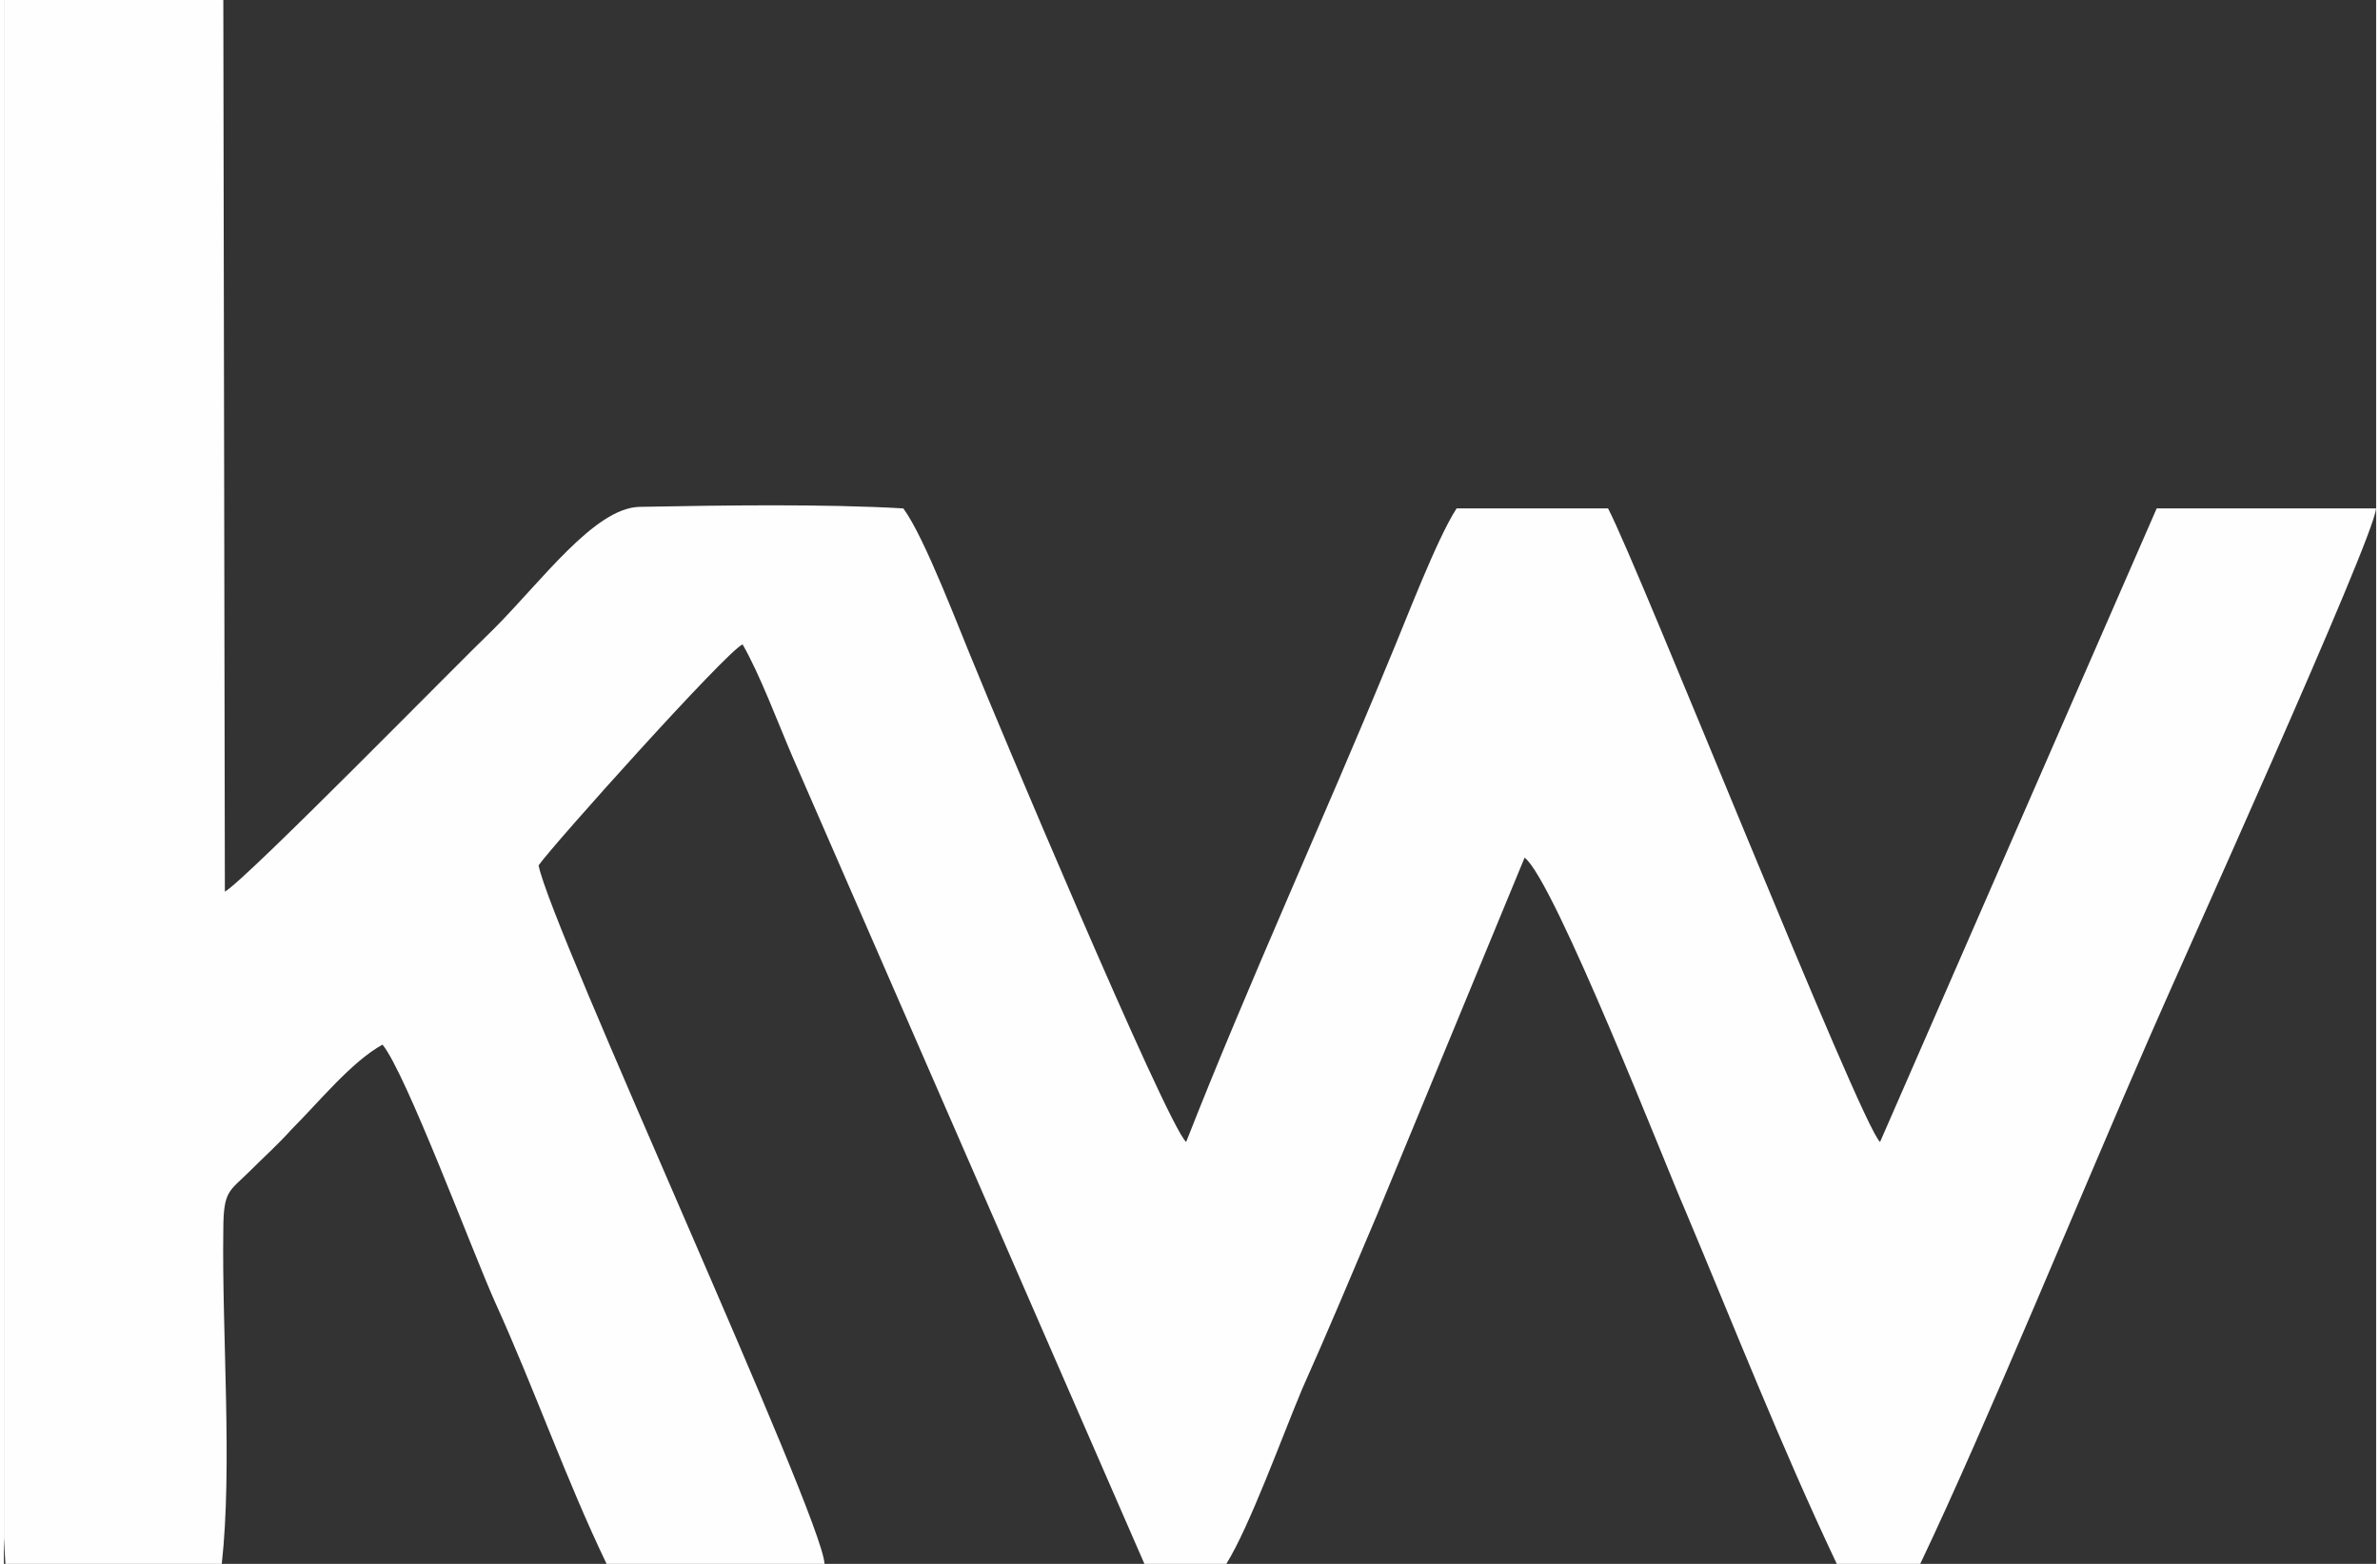
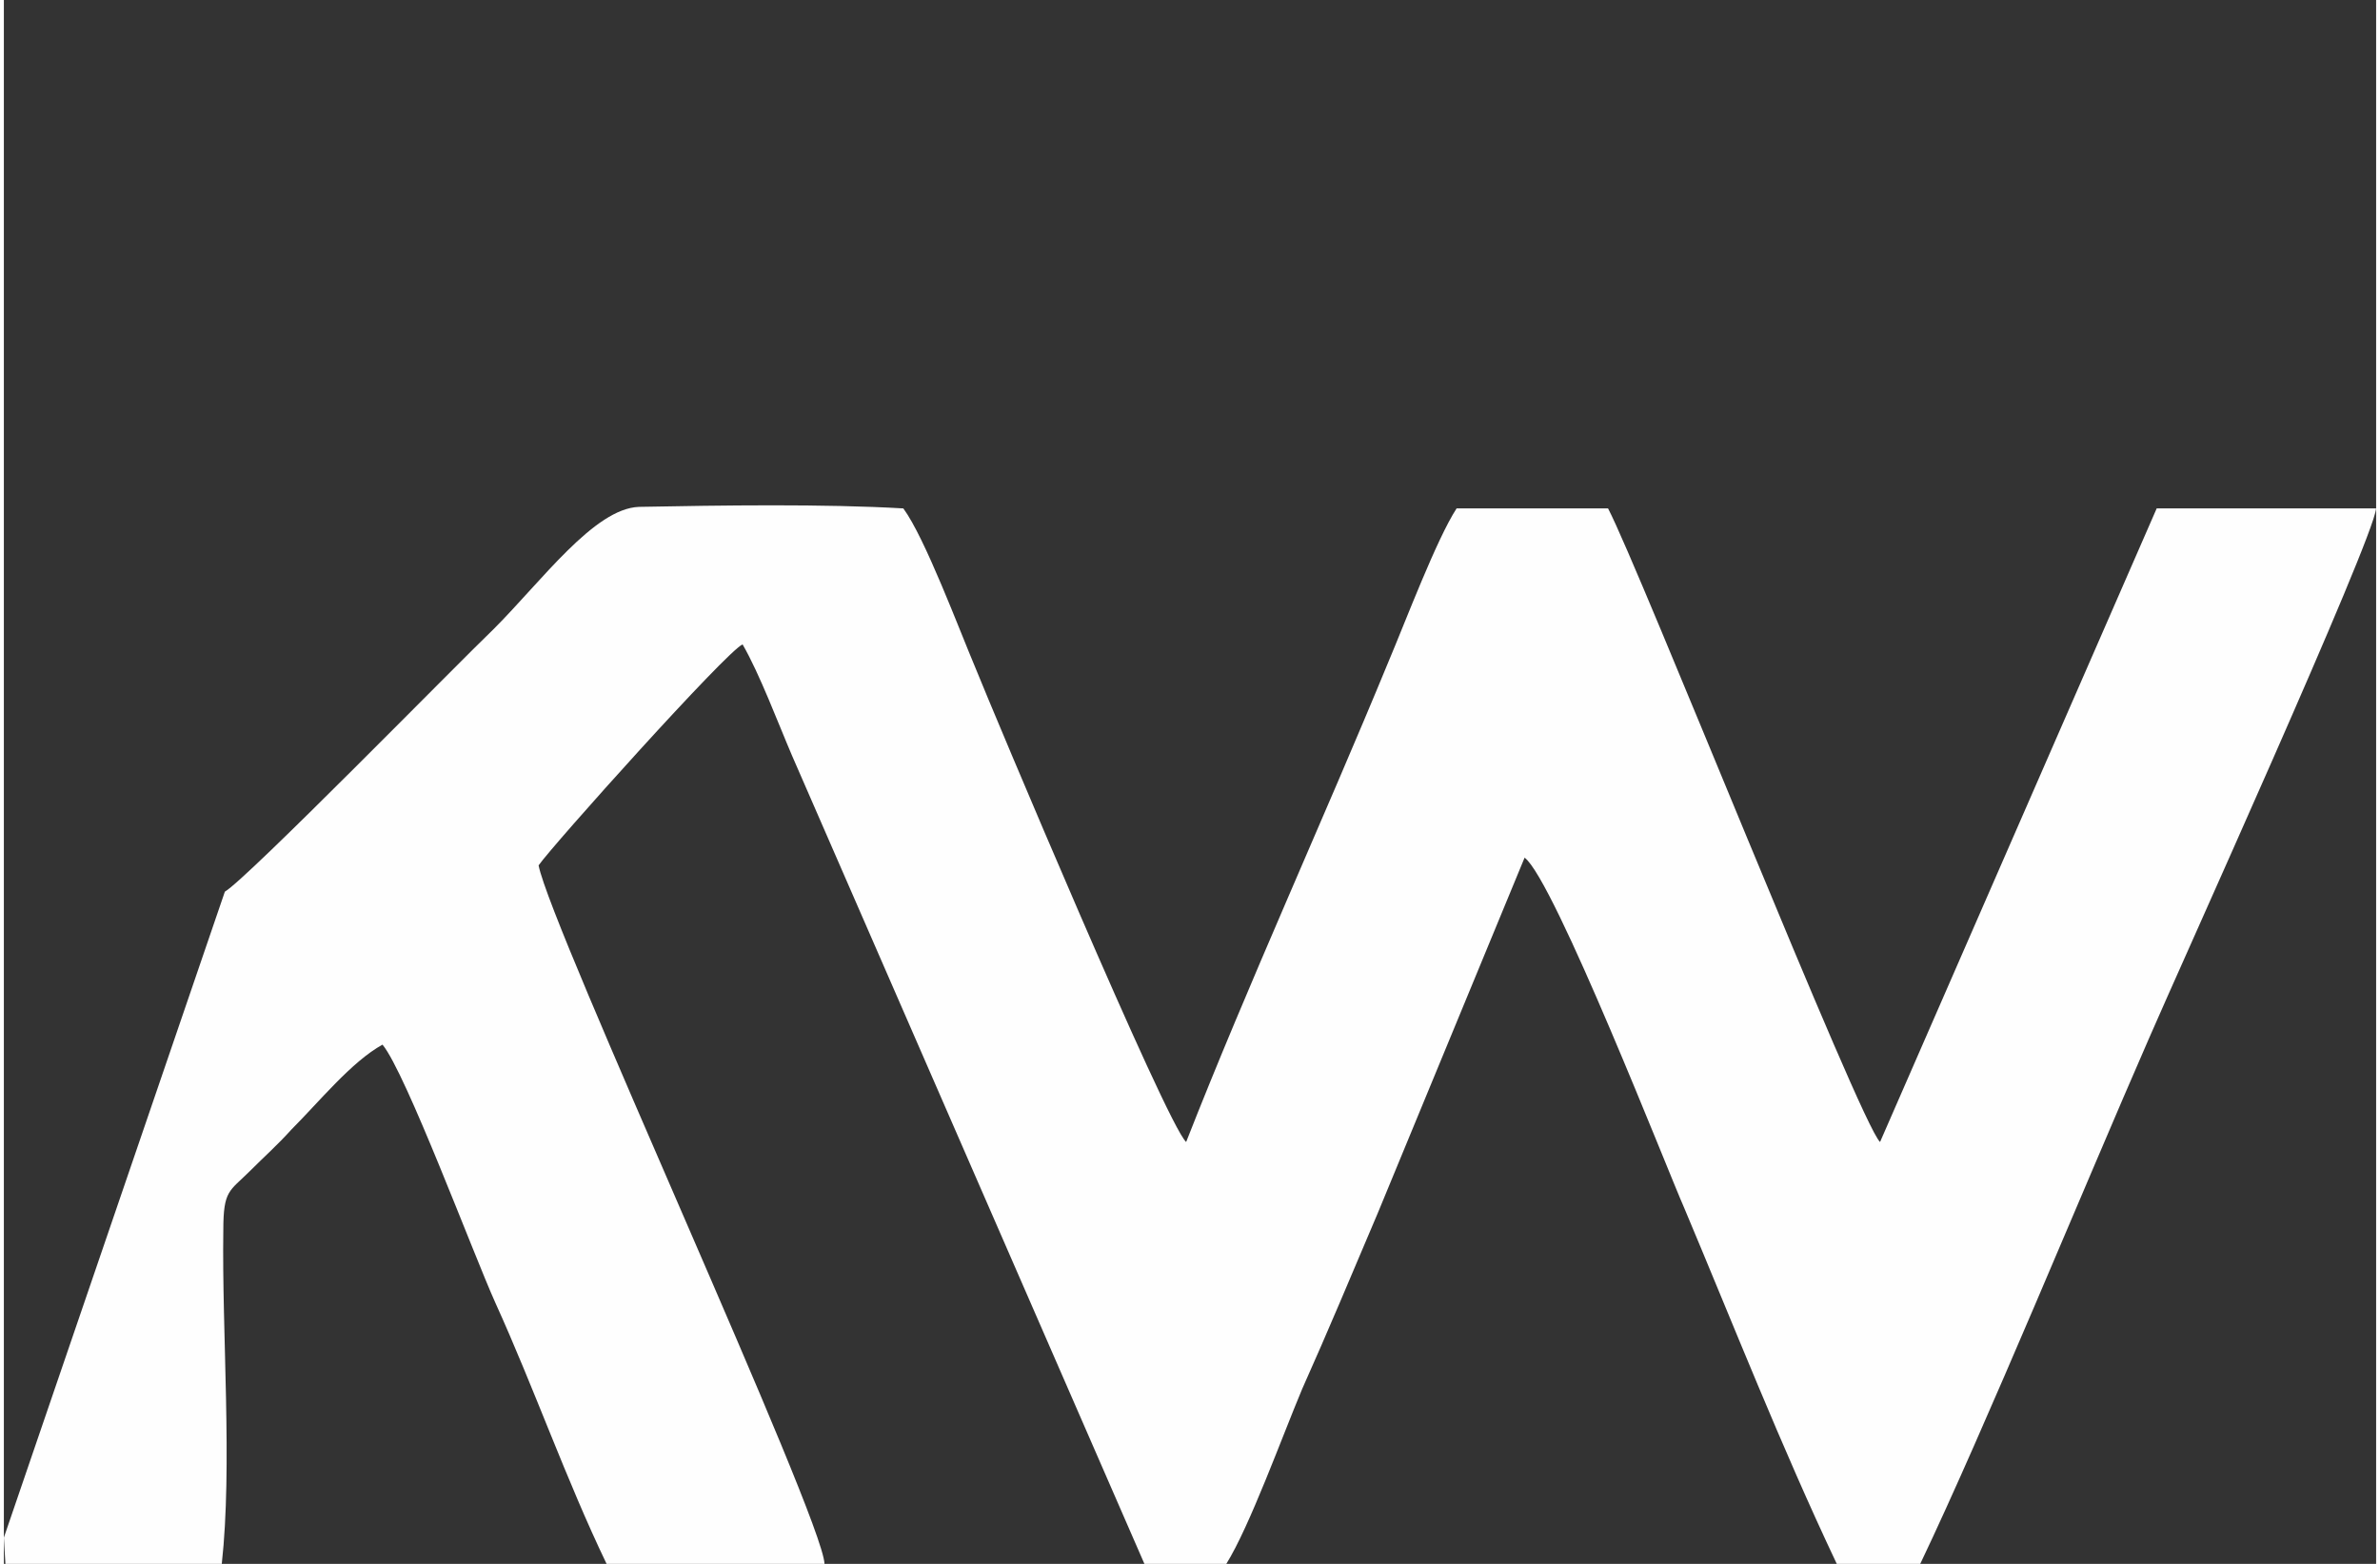
<svg xmlns="http://www.w3.org/2000/svg" xml:space="preserve" width="70px" height="46px" version="1.1" style="shape-rendering:geometricPrecision; text-rendering:geometricPrecision; image-rendering:optimizeQuality; fill-rule:evenodd; clip-rule:evenodd" viewBox="0 0 15.35 10.12">
  <rect x="0" y="0" width="15.35" height="10.12" fill="#333333" stroke="none" />
  <defs>
    <style type="text/css">
   
    .fil0 {fill:#FEFEFE}
   
  </style>
  </defs>
  <g id="Layer_x0020_1">
-     <path class="fil0" d="M0 9.95l0.01 0.17 1.4 0c0.07,-0.63 0,-1.5 0.01,-2.16 0,-0.26 0.04,-0.25 0.17,-0.38 0.1,-0.1 0.18,-0.17 0.27,-0.27 0.18,-0.18 0.39,-0.44 0.59,-0.55 0.15,0.18 0.59,1.36 0.73,1.67 0.25,0.55 0.46,1.15 0.72,1.69l1.41 0c-0.01,-0.3 -1.77,-4.11 -1.85,-4.52 0.09,-0.13 1.22,-1.39 1.32,-1.43 0.11,0.19 0.23,0.51 0.32,0.72l2.28 5.23 0.53 0c0.15,-0.24 0.36,-0.82 0.49,-1.13 0.17,-0.38 0.32,-0.74 0.49,-1.14l0.95 -2.3c0.19,0.14 0.94,2.06 1.03,2.26 0.32,0.76 0.63,1.55 0.99,2.31l0.54 0c0.42,-0.88 1.06,-2.44 1.48,-3.4 0.19,-0.44 1.45,-3.22 1.47,-3.43l-1.42 0 -1.79 4.1c-0.13,-0.12 -1.56,-3.72 -1.76,-4.1l-0.98 0c-0.13,0.2 -0.33,0.73 -0.44,0.99 -0.42,1.02 -0.91,2.09 -1.31,3.11 -0.13,-0.12 -1.26,-2.81 -1.36,-3.06 -0.11,-0.26 -0.33,-0.85 -0.47,-1.04 -0.51,-0.03 -1.18,-0.02 -1.71,-0.01 -0.29,0.01 -0.63,0.48 -0.94,0.79 -0.24,0.23 -1.6,1.62 -1.74,1.7l-0.01 -5.77 -1.42 0 0 9.95z" />
+     <path class="fil0" d="M0 9.95l0.01 0.17 1.4 0c0.07,-0.63 0,-1.5 0.01,-2.16 0,-0.26 0.04,-0.25 0.17,-0.38 0.1,-0.1 0.18,-0.17 0.27,-0.27 0.18,-0.18 0.39,-0.44 0.59,-0.55 0.15,0.18 0.59,1.36 0.73,1.67 0.25,0.55 0.46,1.15 0.72,1.69l1.41 0c-0.01,-0.3 -1.77,-4.11 -1.85,-4.52 0.09,-0.13 1.22,-1.39 1.32,-1.43 0.11,0.19 0.23,0.51 0.32,0.72l2.28 5.23 0.53 0c0.15,-0.24 0.36,-0.82 0.49,-1.13 0.17,-0.38 0.32,-0.74 0.49,-1.14l0.95 -2.3c0.19,0.14 0.94,2.06 1.03,2.26 0.32,0.76 0.63,1.55 0.99,2.31l0.54 0c0.42,-0.88 1.06,-2.44 1.48,-3.4 0.19,-0.44 1.45,-3.22 1.47,-3.43l-1.42 0 -1.79 4.1c-0.13,-0.12 -1.56,-3.72 -1.76,-4.1l-0.98 0c-0.13,0.2 -0.33,0.73 -0.44,0.99 -0.42,1.02 -0.91,2.09 -1.31,3.11 -0.13,-0.12 -1.26,-2.81 -1.36,-3.06 -0.11,-0.26 -0.33,-0.85 -0.47,-1.04 -0.51,-0.03 -1.18,-0.02 -1.71,-0.01 -0.29,0.01 -0.63,0.48 -0.94,0.79 -0.24,0.23 -1.6,1.62 -1.74,1.7z" />
  </g>
</svg>